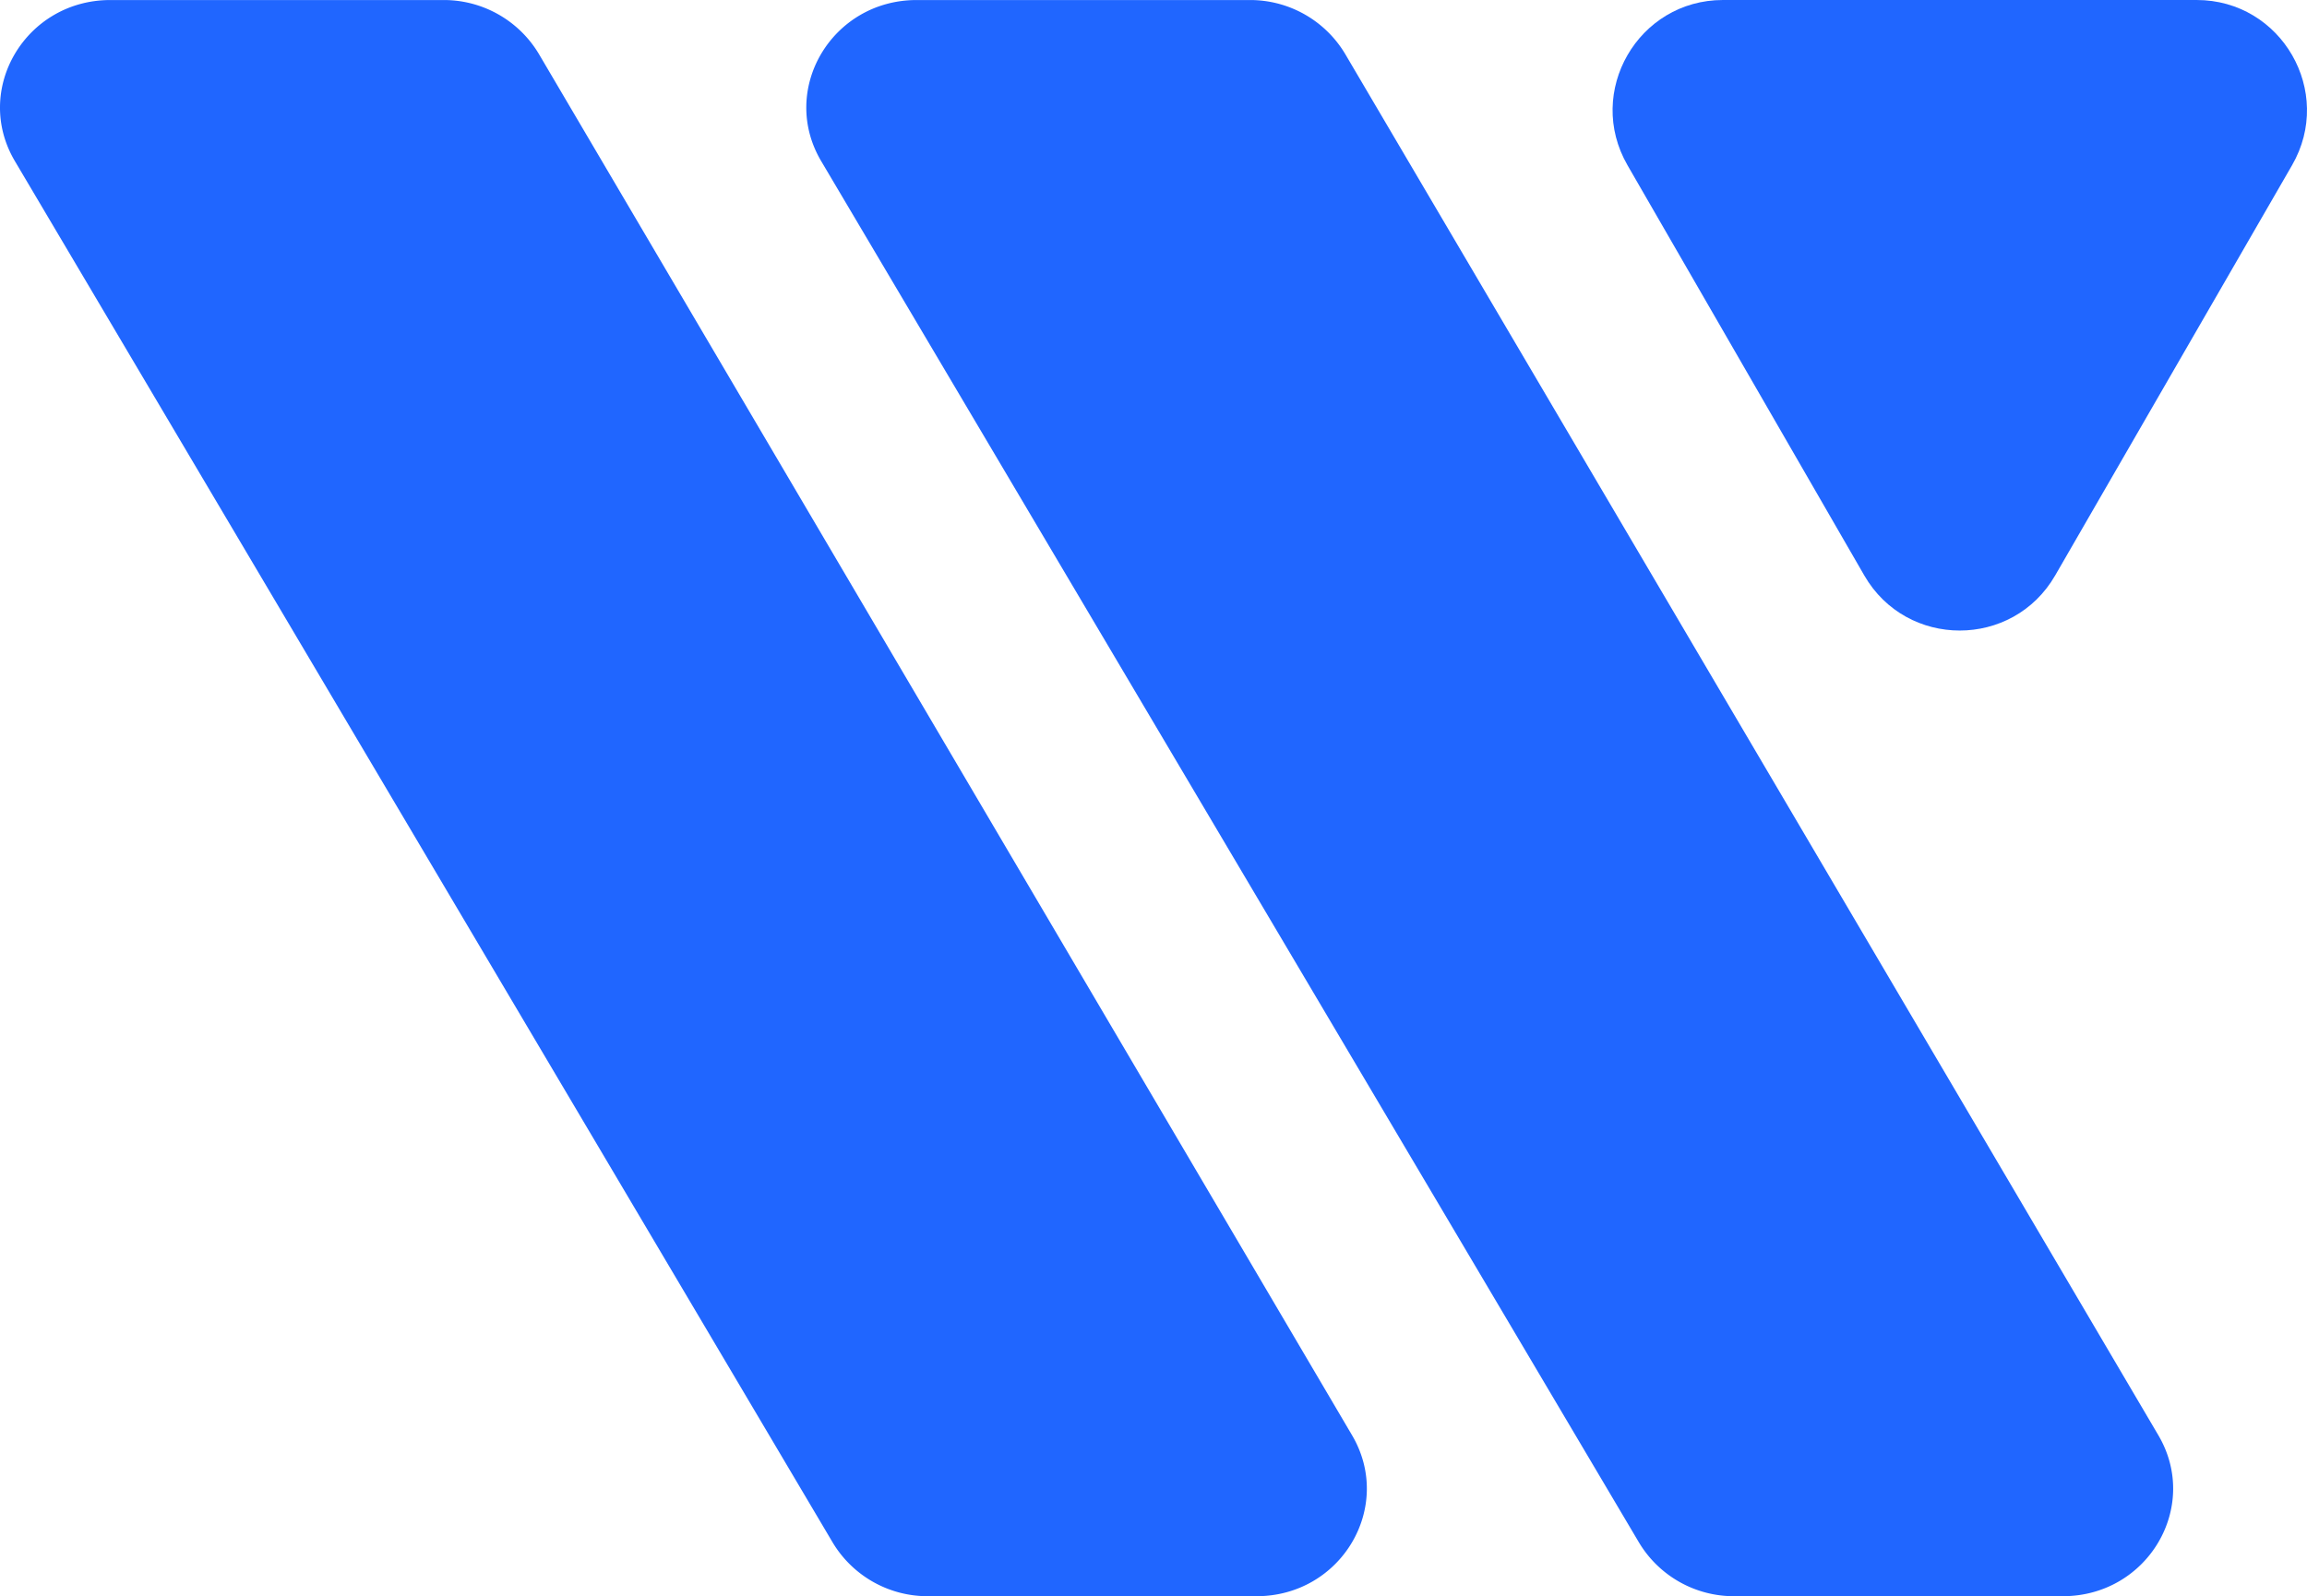
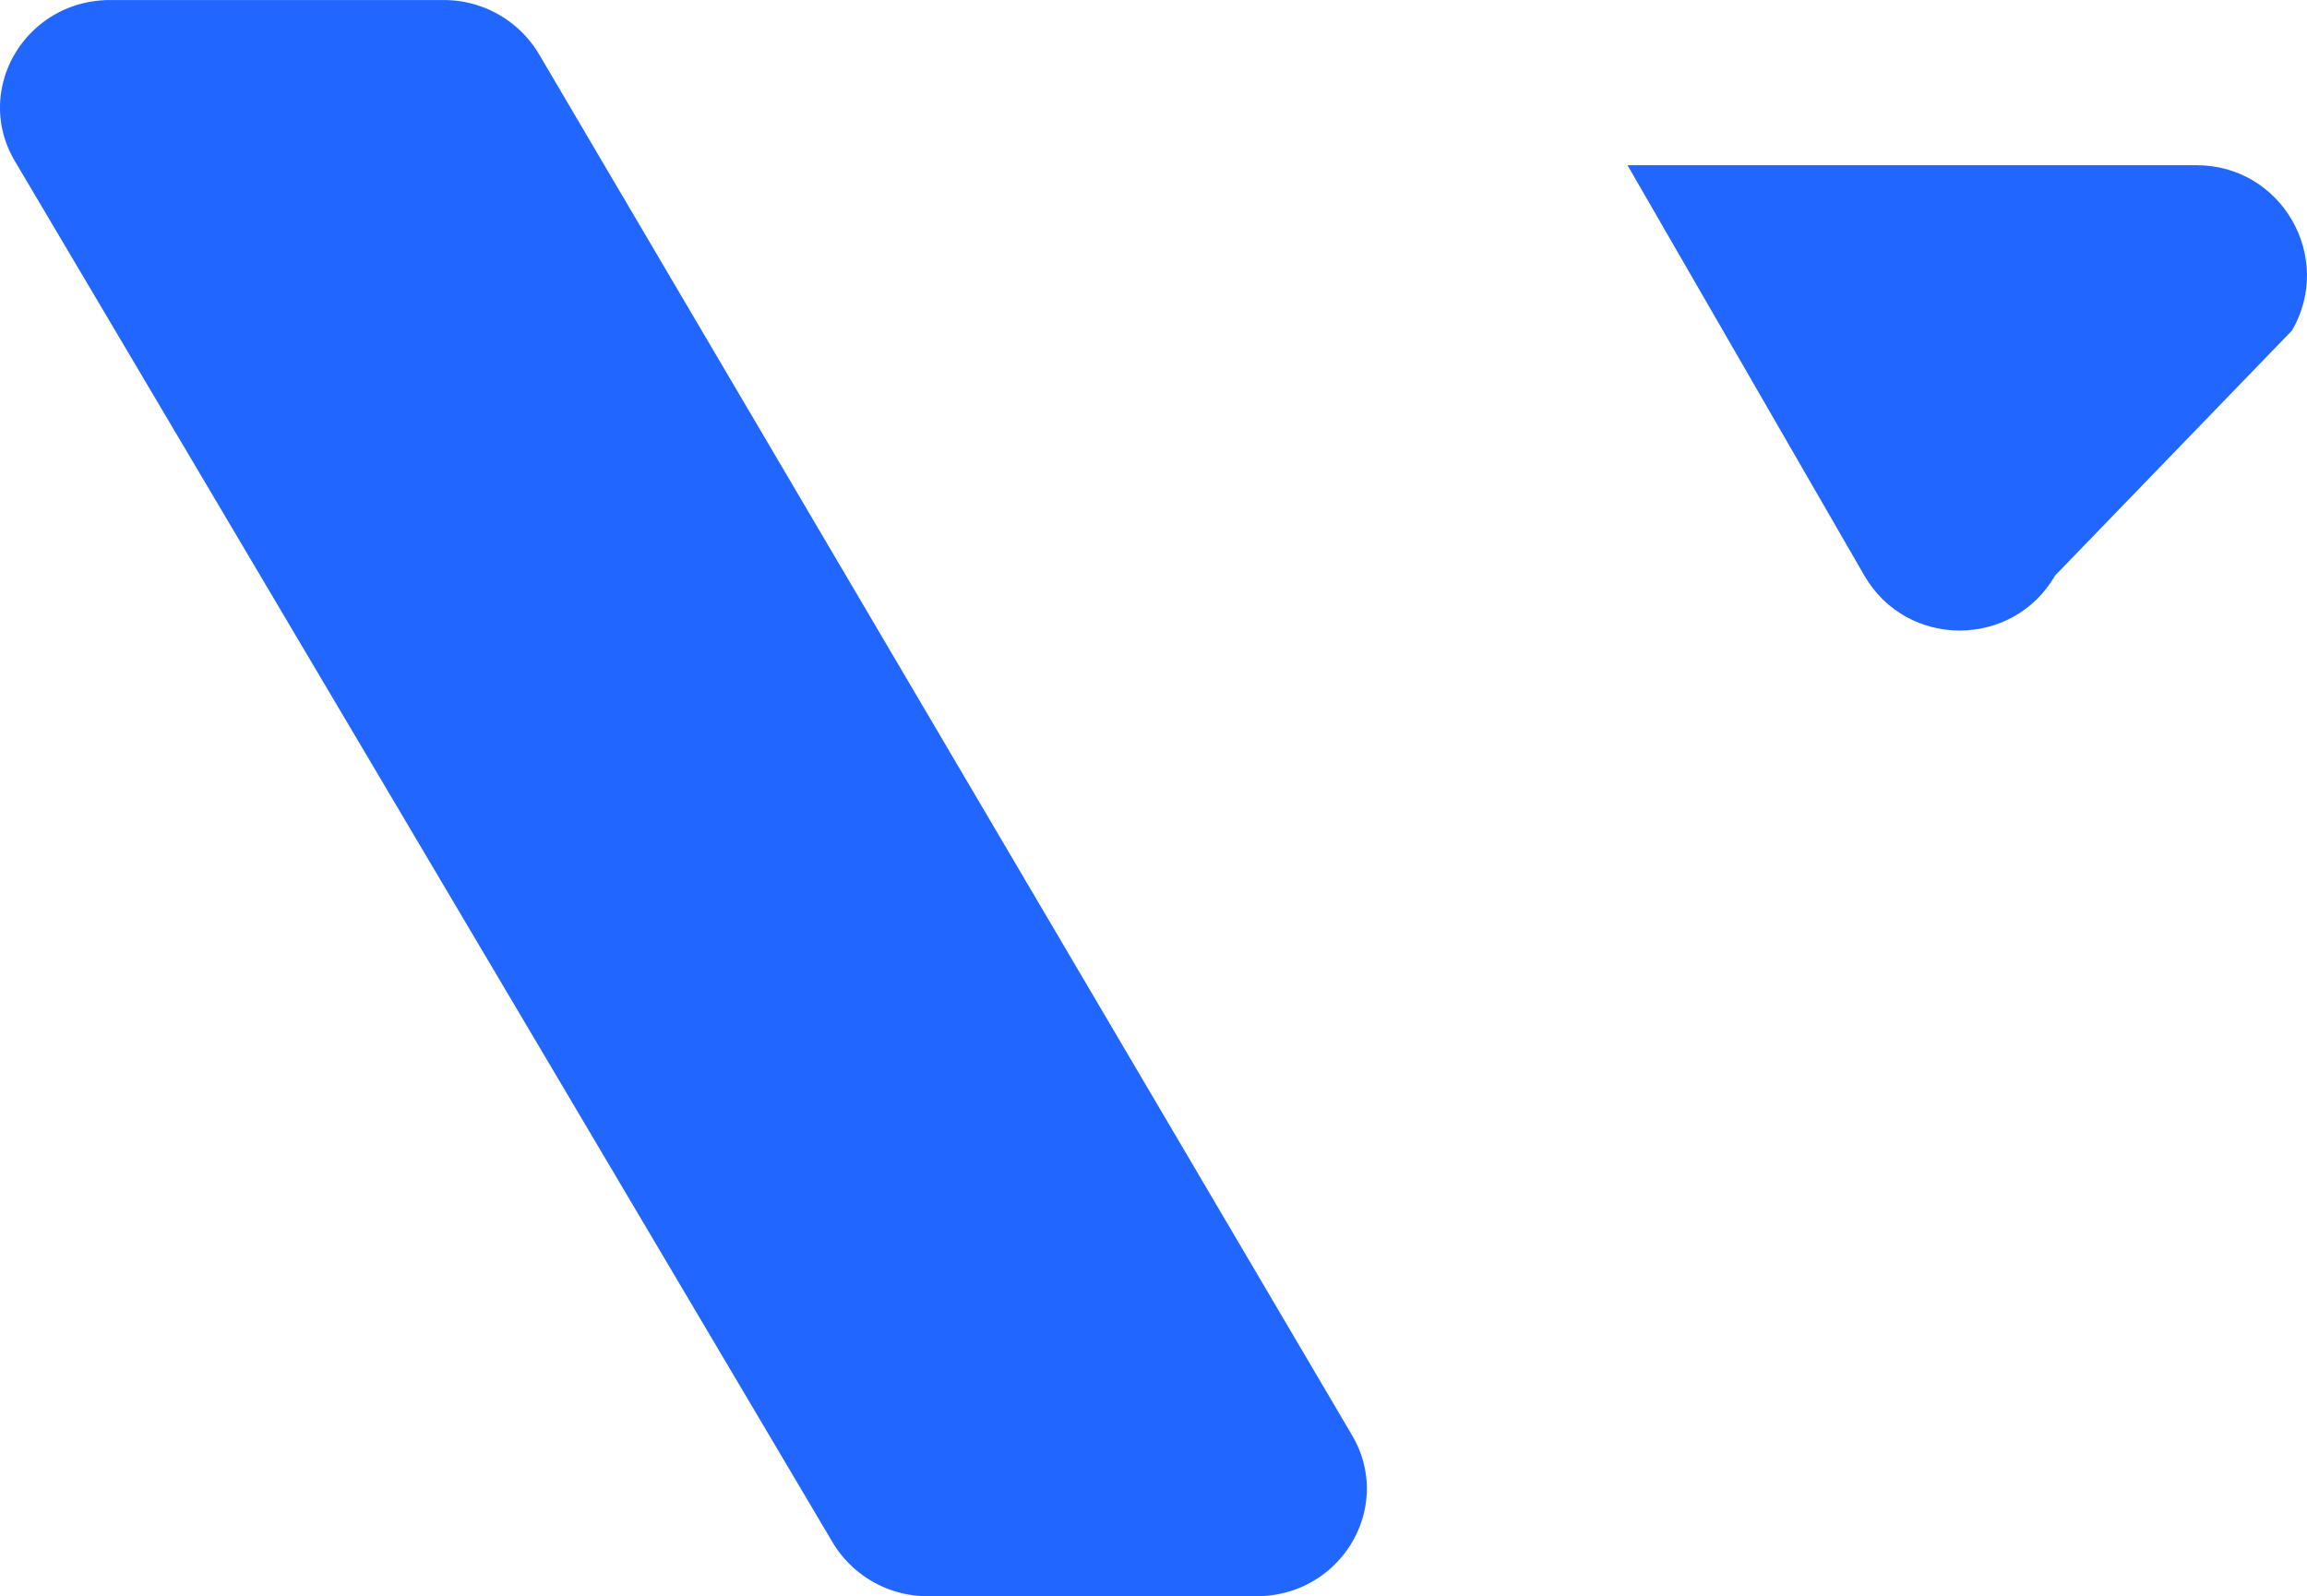
<svg xmlns="http://www.w3.org/2000/svg" id="Group_15" data-name="Group 15" width="721.183" height="499.123" viewBox="0 0 721.183 499.123">
-   <path id="Path_3706" data-name="Path 3706" d="M398.982,16.873l254.2,431.909c13.187,22.4-3.39,50.33-29.872,50.33H520.647a34.584,34.584,0,0,1-29.828-16.8L235.189,50.394C221.926,28,238.5,0,265.017,0H369.11a34.606,34.606,0,0,1,29.872,16.873Z" transform="translate(21.534 0.011)" fill="#2066ff" />
-   <path id="Path_3707" data-name="Path 3707" d="M539.723,179.933,465.7,51.654C452.446,28.692,469.022-.01,495.537-.01H643.619c26.515,0,43.091,28.7,29.828,51.664L599.39,179.933c-13.263,22.962-46.415,22.962-59.668,0Z" transform="translate(43.067 0.01)" fill="#2066ff" />
+   <path id="Path_3707" data-name="Path 3707" d="M539.723,179.933,465.7,51.654H643.619c26.515,0,43.091,28.7,29.828,51.664L599.39,179.933c-13.263,22.962-46.415,22.962-59.668,0Z" transform="translate(43.067 0.01)" fill="#2066ff" />
  <path id="Path_3708" data-name="Path 3708" d="M168.462,16.873l254.2,431.909c13.187,22.4-3.39,50.33-29.872,50.33H290.127a34.584,34.584,0,0,1-29.828-16.8L4.669,50.394C-8.594,28,7.982,0,34.5,0H138.59A34.606,34.606,0,0,1,168.462,16.873Z" transform="translate(0 0.011)" fill="#2066ff" />
</svg>